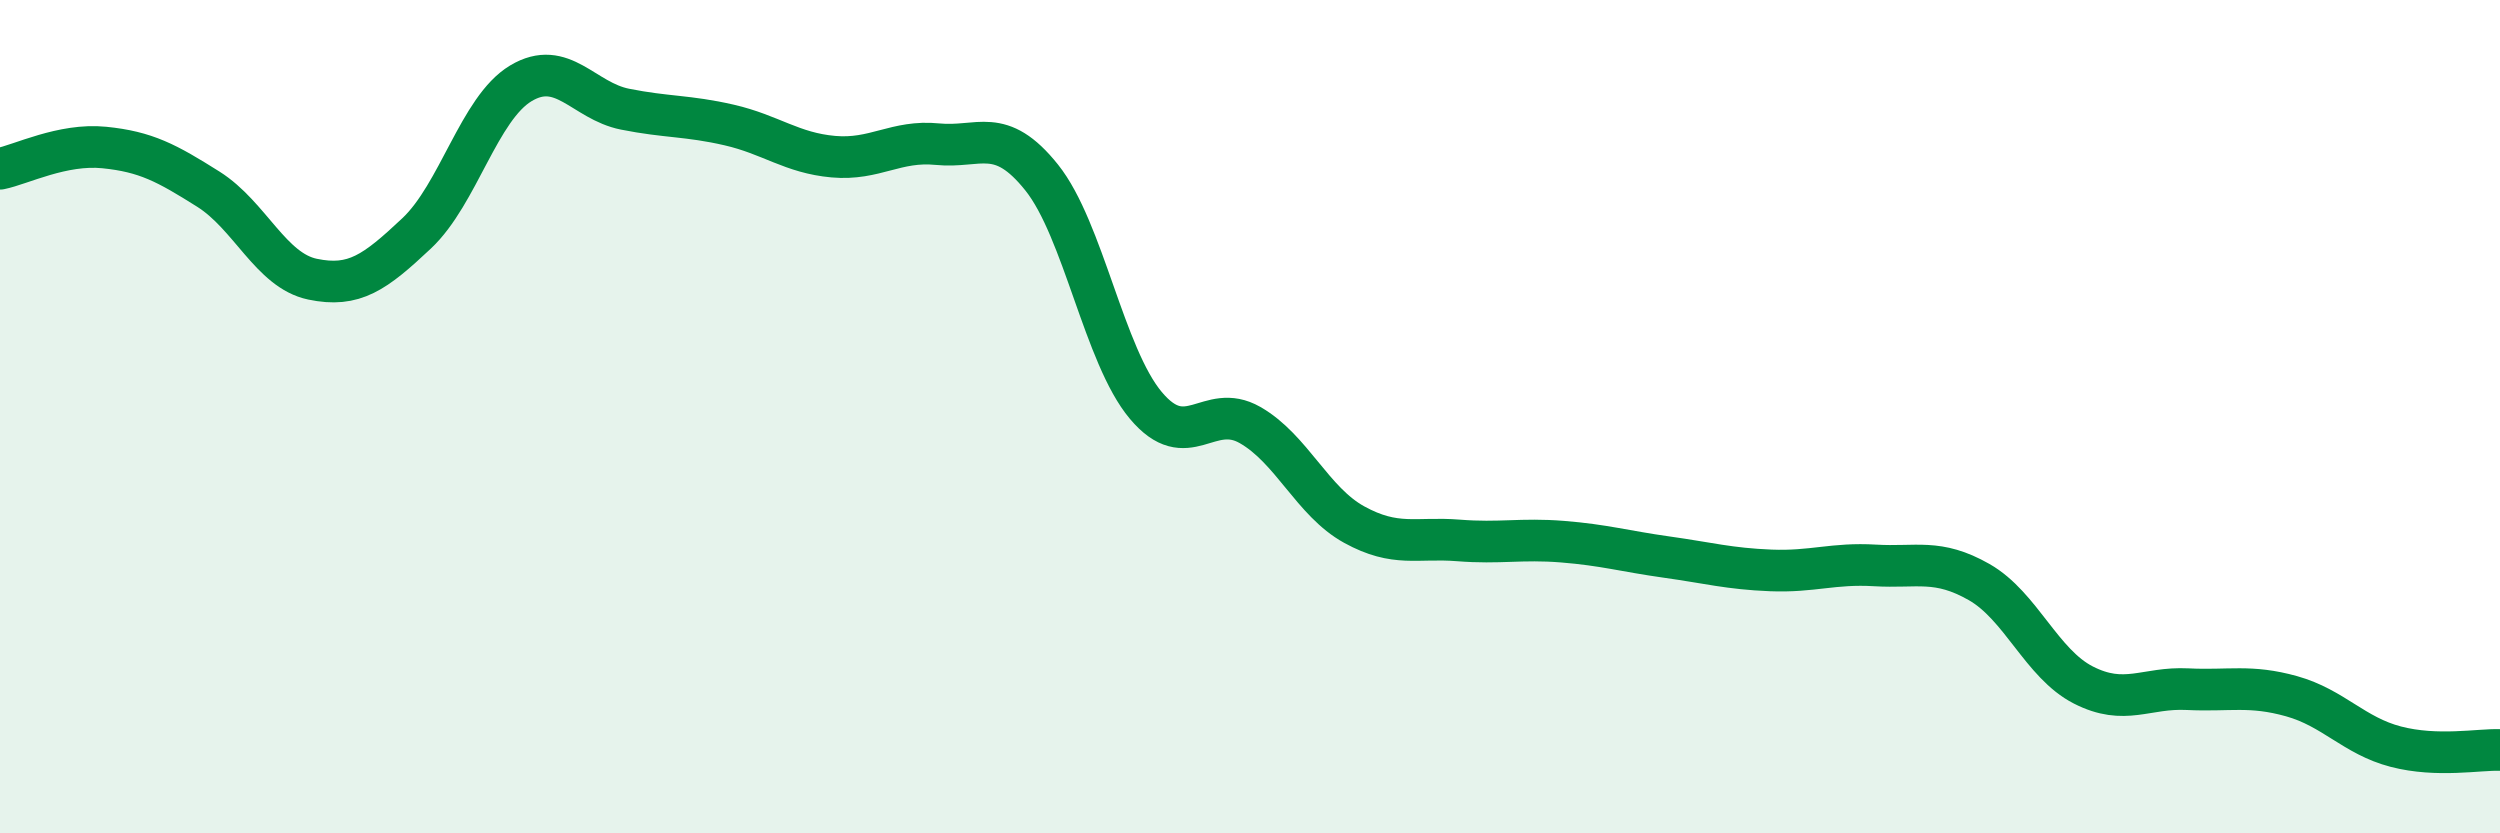
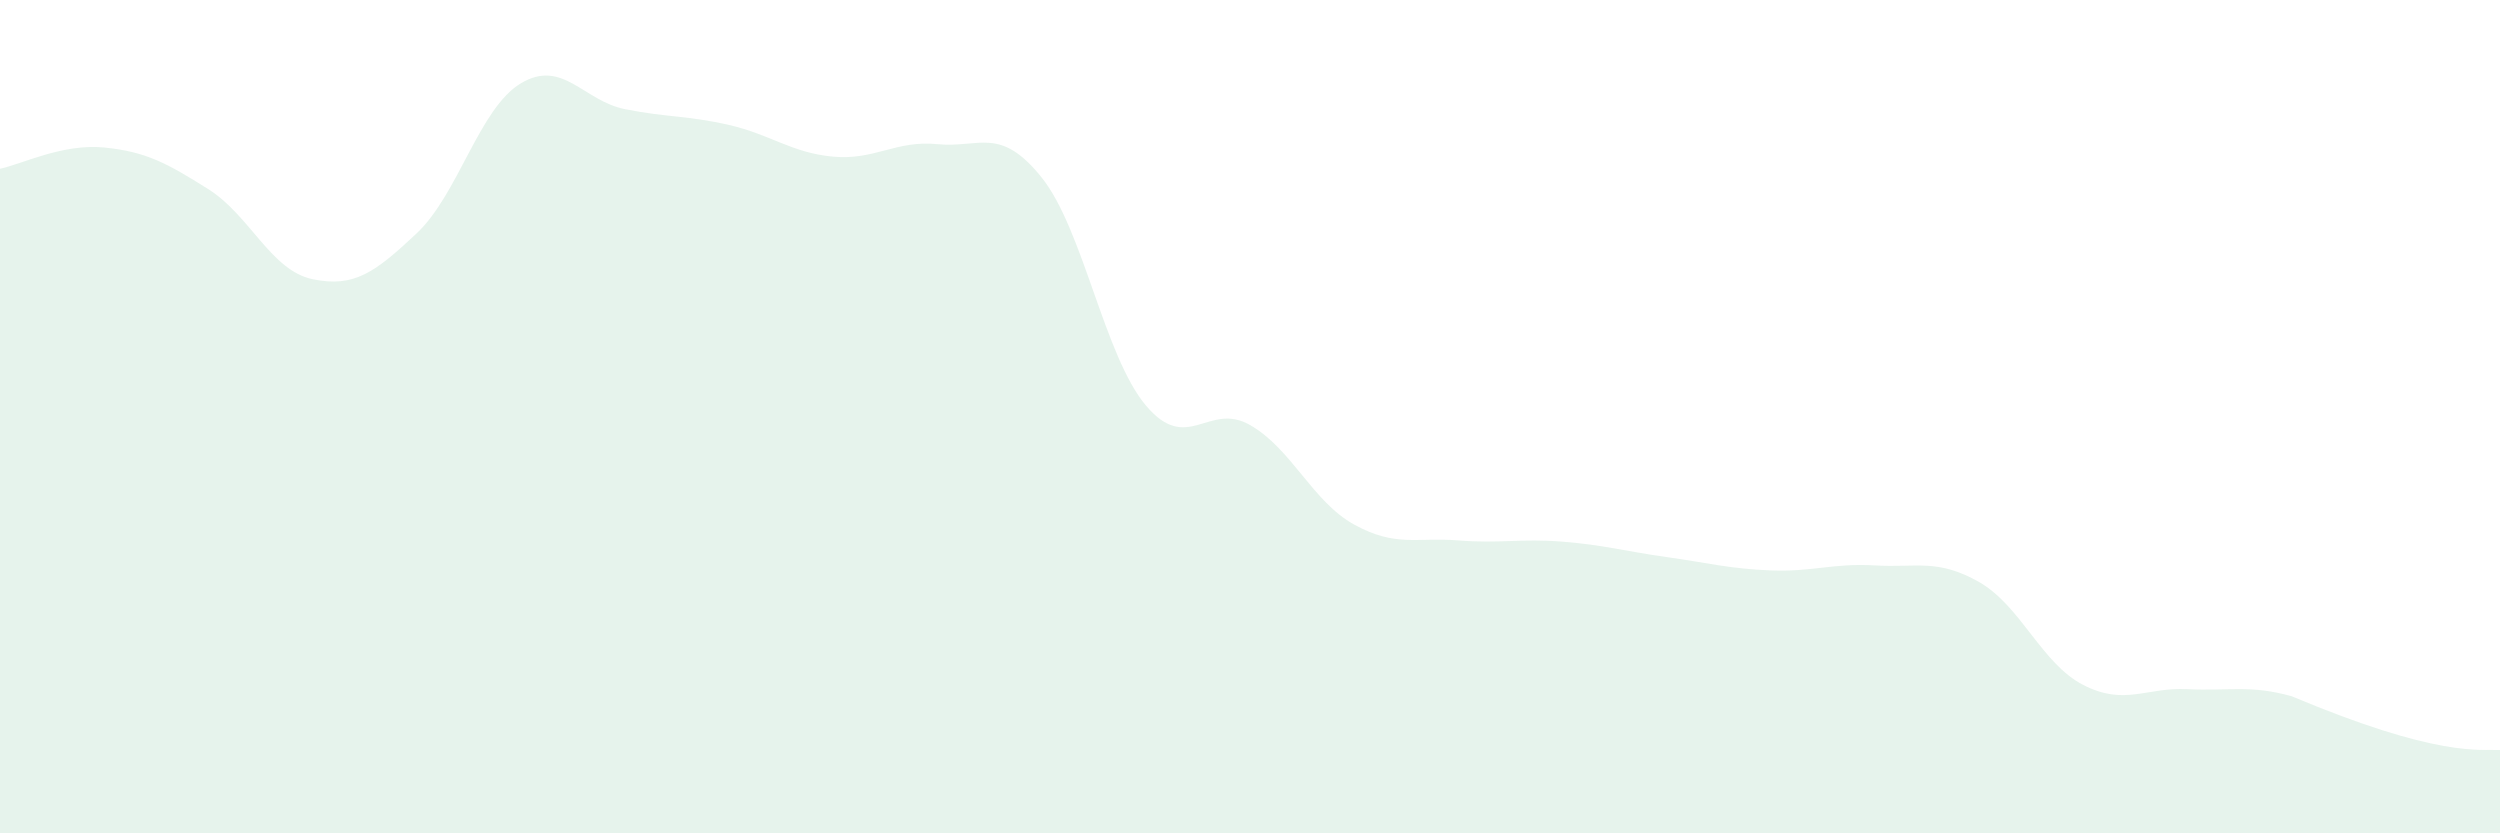
<svg xmlns="http://www.w3.org/2000/svg" width="60" height="20" viewBox="0 0 60 20">
-   <path d="M 0,4.05 C 0.5,3.95 1.5,3.44 2.5,3.54 C 3.5,3.64 4,3.91 5,4.54 C 6,5.17 6.5,6.49 7.5,6.7 C 8.5,6.91 9,6.54 10,5.6 C 11,4.66 11.5,2.6 12.5,2 C 13.5,1.4 14,2.42 15,2.62 C 16,2.82 16.5,2.77 17.5,3 C 18.5,3.23 19,3.67 20,3.76 C 21,3.85 21.5,3.36 22.5,3.46 C 23.5,3.56 24,3.01 25,4.26 C 26,5.51 26.5,8.54 27.5,9.73 C 28.5,10.92 29,9.63 30,10.2 C 31,10.77 31.5,12.04 32.5,12.59 C 33.5,13.14 34,12.89 35,12.97 C 36,13.05 36.5,12.92 37.5,13 C 38.5,13.08 39,13.23 40,13.37 C 41,13.51 41.5,13.65 42.5,13.69 C 43.5,13.73 44,13.51 45,13.57 C 46,13.63 46.5,13.4 47.5,13.97 C 48.5,14.54 49,15.93 50,16.44 C 51,16.95 51.5,16.49 52.5,16.54 C 53.5,16.59 54,16.43 55,16.71 C 56,16.99 56.5,17.66 57.5,17.92 C 58.5,18.18 59.5,17.98 60,18L60 20L0 20Z" fill="#008740" opacity="0.1" stroke-linecap="round" stroke-linejoin="round" />
-   <path d="M 0,4.05 C 0.5,3.95 1.5,3.44 2.5,3.54 C 3.5,3.64 4,3.91 5,4.54 C 6,5.17 6.5,6.49 7.5,6.7 C 8.5,6.91 9,6.54 10,5.6 C 11,4.66 11.5,2.6 12.5,2 C 13.5,1.4 14,2.42 15,2.62 C 16,2.82 16.5,2.77 17.5,3 C 18.5,3.23 19,3.67 20,3.76 C 21,3.85 21.5,3.36 22.5,3.46 C 23.5,3.56 24,3.01 25,4.26 C 26,5.51 26.5,8.54 27.5,9.73 C 28.5,10.92 29,9.63 30,10.2 C 31,10.77 31.5,12.04 32.5,12.59 C 33.5,13.14 34,12.89 35,12.97 C 36,13.05 36.5,12.92 37.5,13 C 38.5,13.08 39,13.23 40,13.37 C 41,13.51 41.5,13.65 42.5,13.69 C 43.5,13.73 44,13.51 45,13.57 C 46,13.63 46.5,13.4 47.5,13.97 C 48.5,14.54 49,15.93 50,16.44 C 51,16.95 51.5,16.49 52.5,16.54 C 53.5,16.59 54,16.43 55,16.71 C 56,16.99 56.5,17.66 57.5,17.92 C 58.5,18.18 59.5,17.98 60,18" stroke="#008740" stroke-width="1" fill="none" stroke-linecap="round" stroke-linejoin="round" />
+   <path d="M 0,4.05 C 0.5,3.95 1.5,3.44 2.5,3.54 C 3.5,3.64 4,3.91 5,4.54 C 6,5.17 6.5,6.49 7.5,6.7 C 8.5,6.91 9,6.54 10,5.6 C 11,4.66 11.5,2.6 12.5,2 C 13.5,1.4 14,2.42 15,2.62 C 16,2.82 16.5,2.77 17.5,3 C 18.5,3.23 19,3.67 20,3.76 C 21,3.85 21.5,3.36 22.5,3.46 C 23.5,3.56 24,3.01 25,4.26 C 26,5.51 26.5,8.54 27.5,9.73 C 28.5,10.92 29,9.63 30,10.2 C 31,10.77 31.5,12.04 32.5,12.59 C 33.5,13.14 34,12.89 35,12.97 C 36,13.05 36.5,12.92 37.5,13 C 38.5,13.08 39,13.23 40,13.37 C 41,13.51 41.5,13.65 42.5,13.69 C 43.5,13.73 44,13.51 45,13.57 C 46,13.63 46.5,13.4 47.5,13.97 C 48.5,14.54 49,15.93 50,16.44 C 51,16.95 51.5,16.49 52.5,16.54 C 53.5,16.59 54,16.43 55,16.71 C 58.5,18.18 59.5,17.98 60,18L60 20L0 20Z" fill="#008740" opacity="0.1" stroke-linecap="round" stroke-linejoin="round" />
</svg>